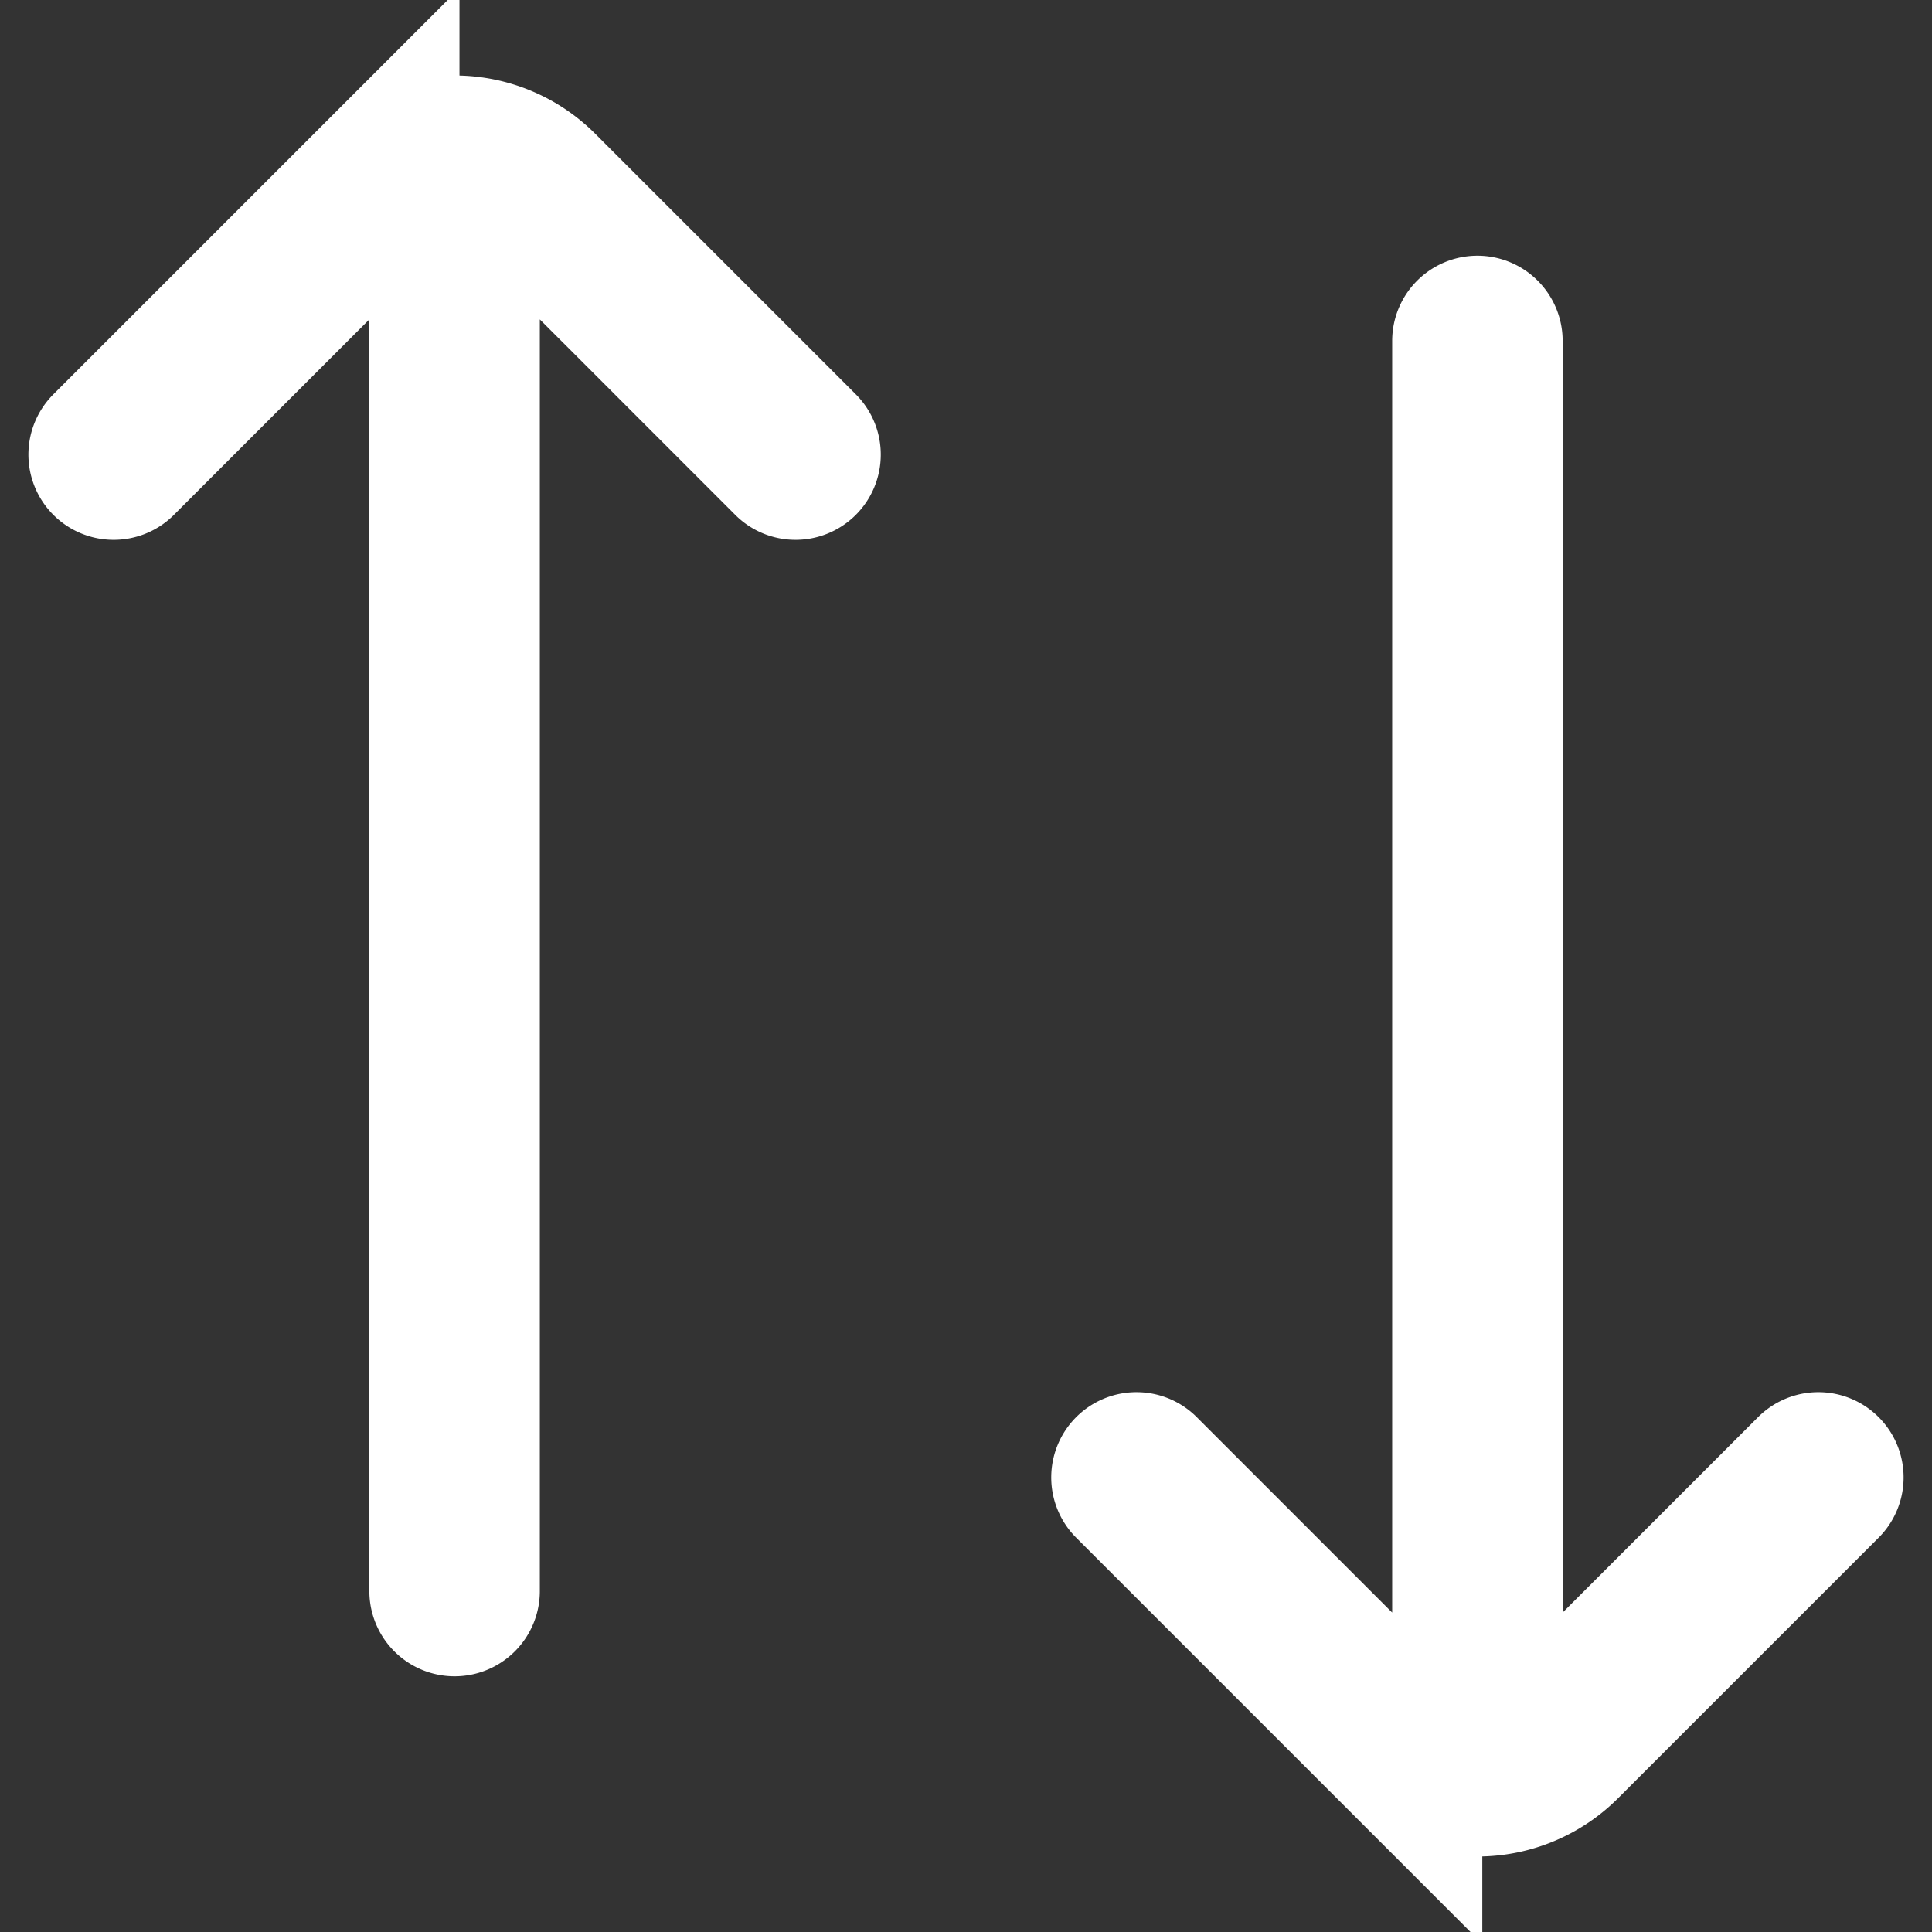
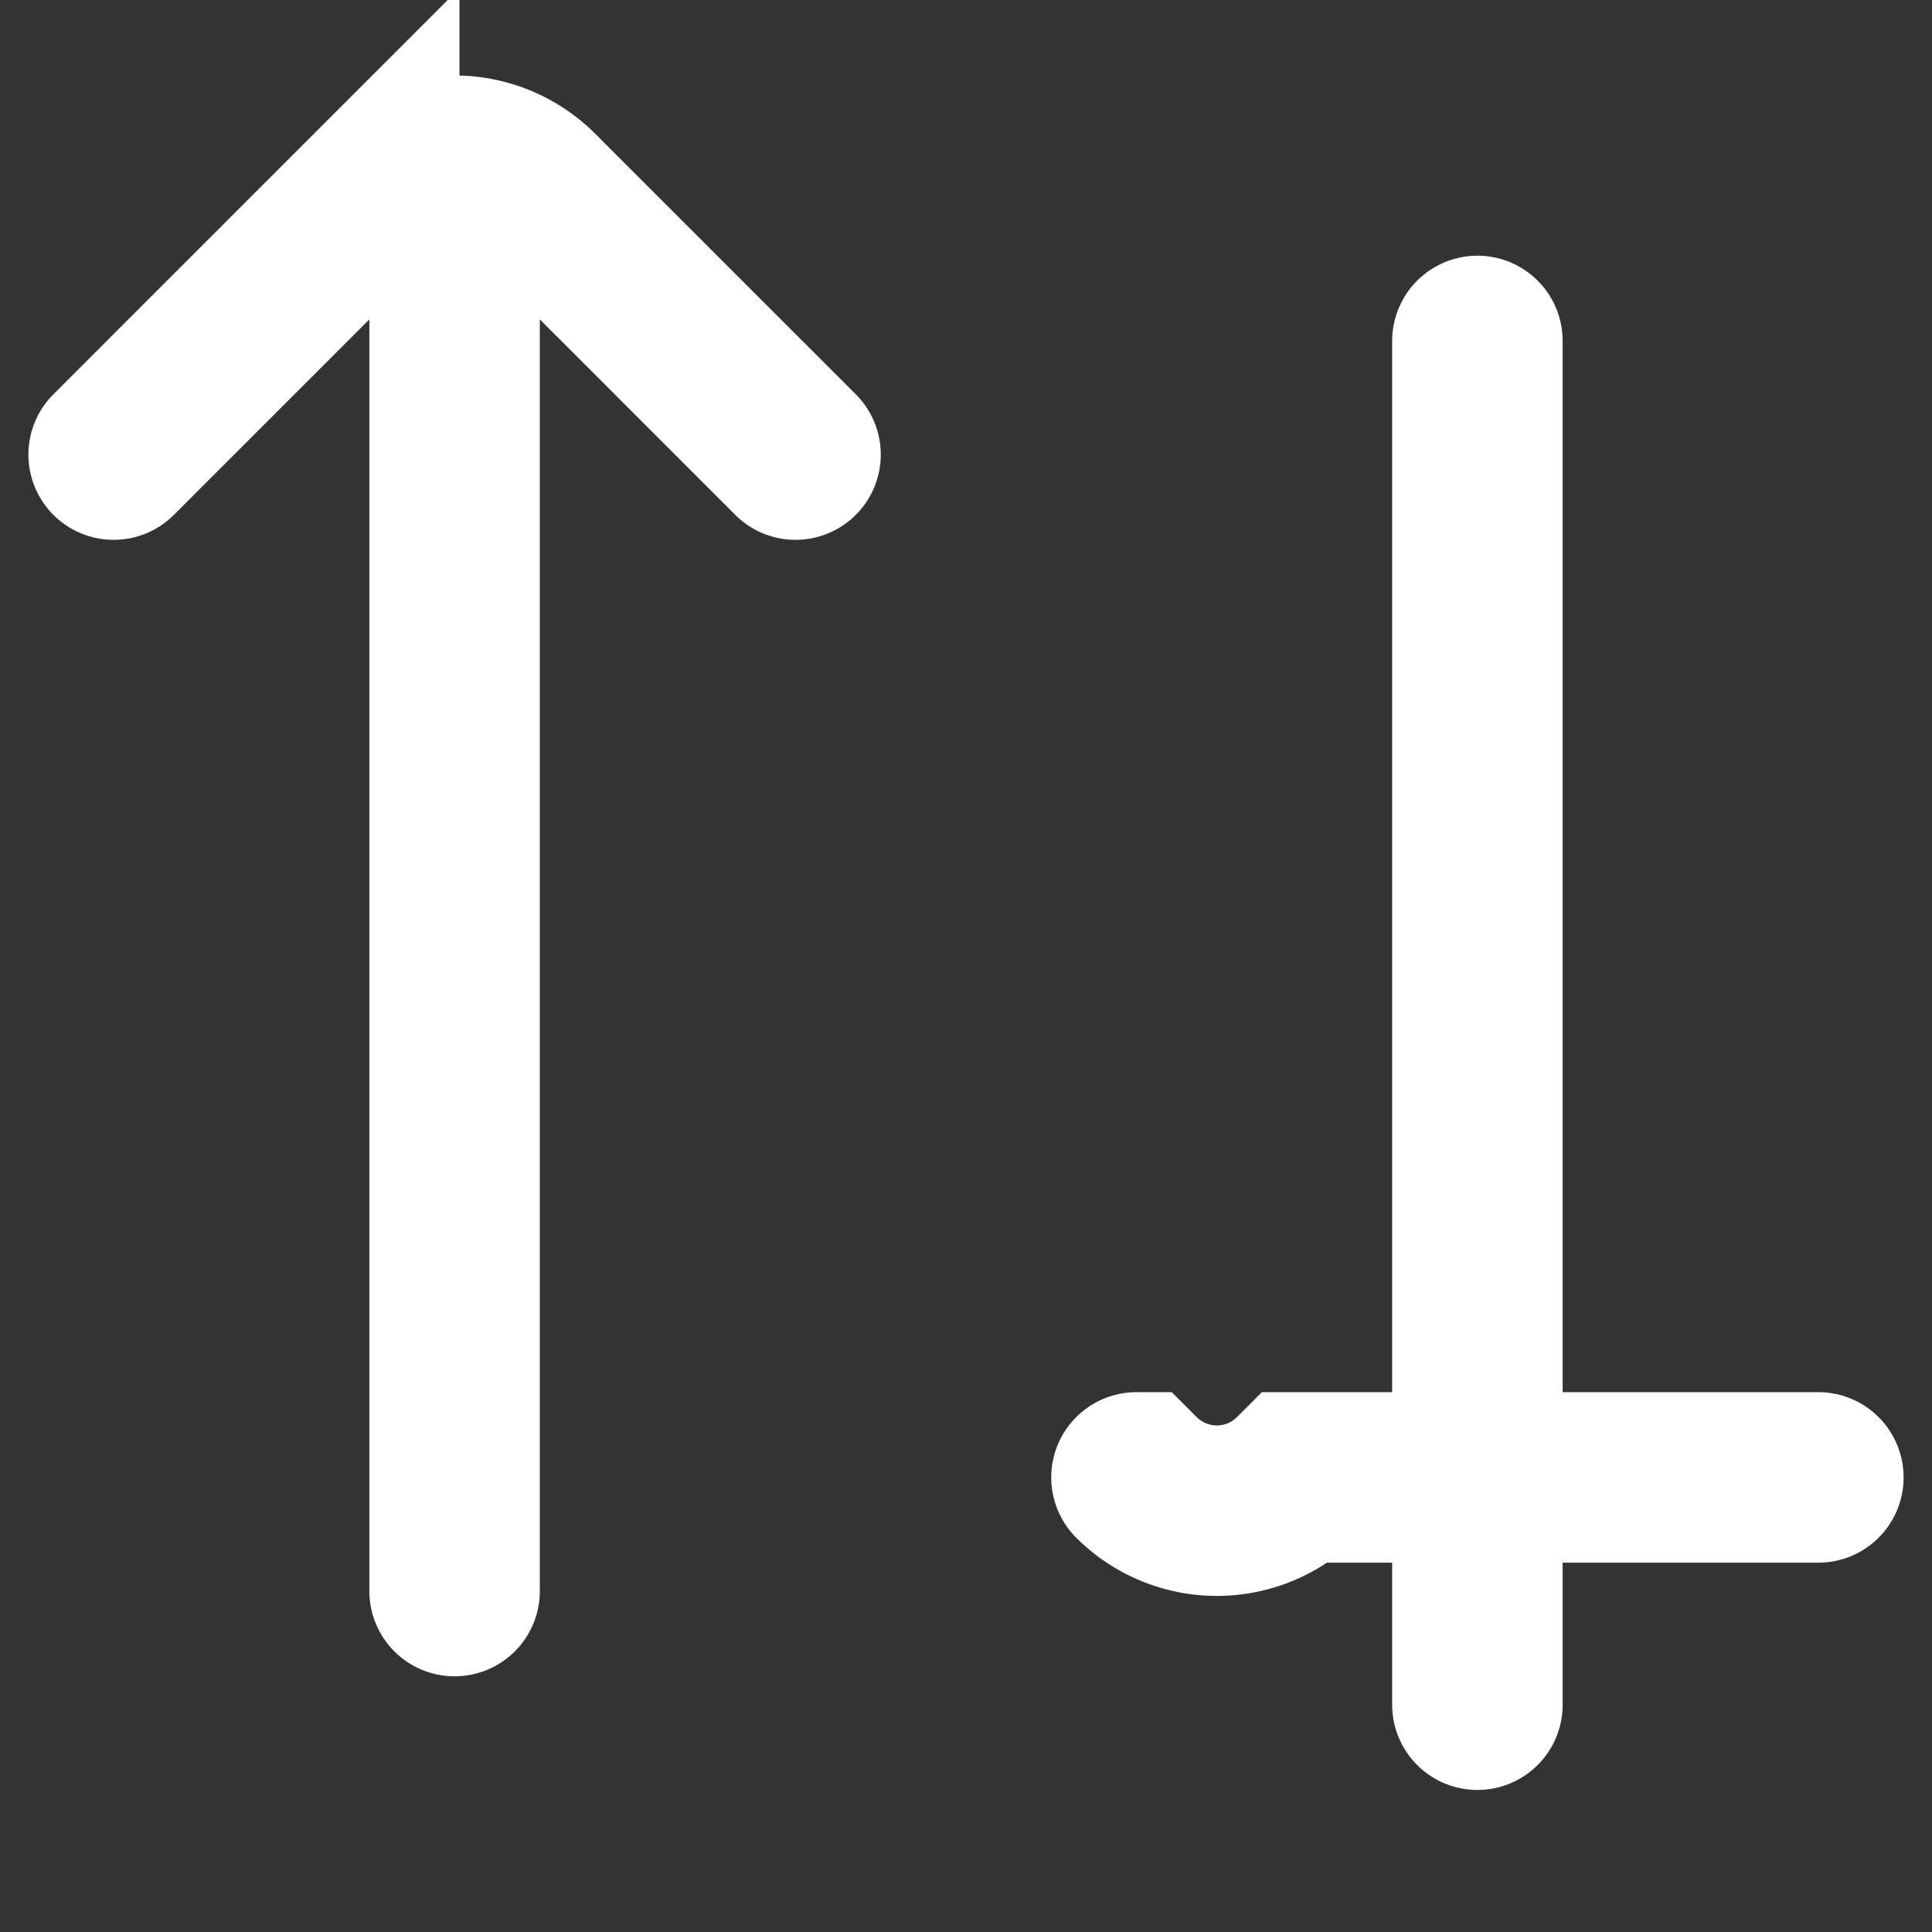
<svg xmlns="http://www.w3.org/2000/svg" width="17" height="17" viewBox="0 0 17 17" fill="none">
  <rect x="0" y="0" width="17" height="17" fill="#333333" stroke="none" />
-   <path d="M1 4l2.293-2.293a1 1 0 011.414 0L7 4M4 2v12m6-1l2.293 2.293a1 1 0 001.414 0L16 13m-3 2V3" stroke="#fff" stroke-width="1.5" stroke-linecap="round" />
+   <path d="M1 4l2.293-2.293a1 1 0 011.414 0L7 4M4 2v12m6-1a1 1 0 001.414 0L16 13m-3 2V3" stroke="#fff" stroke-width="1.5" stroke-linecap="round" />
</svg>